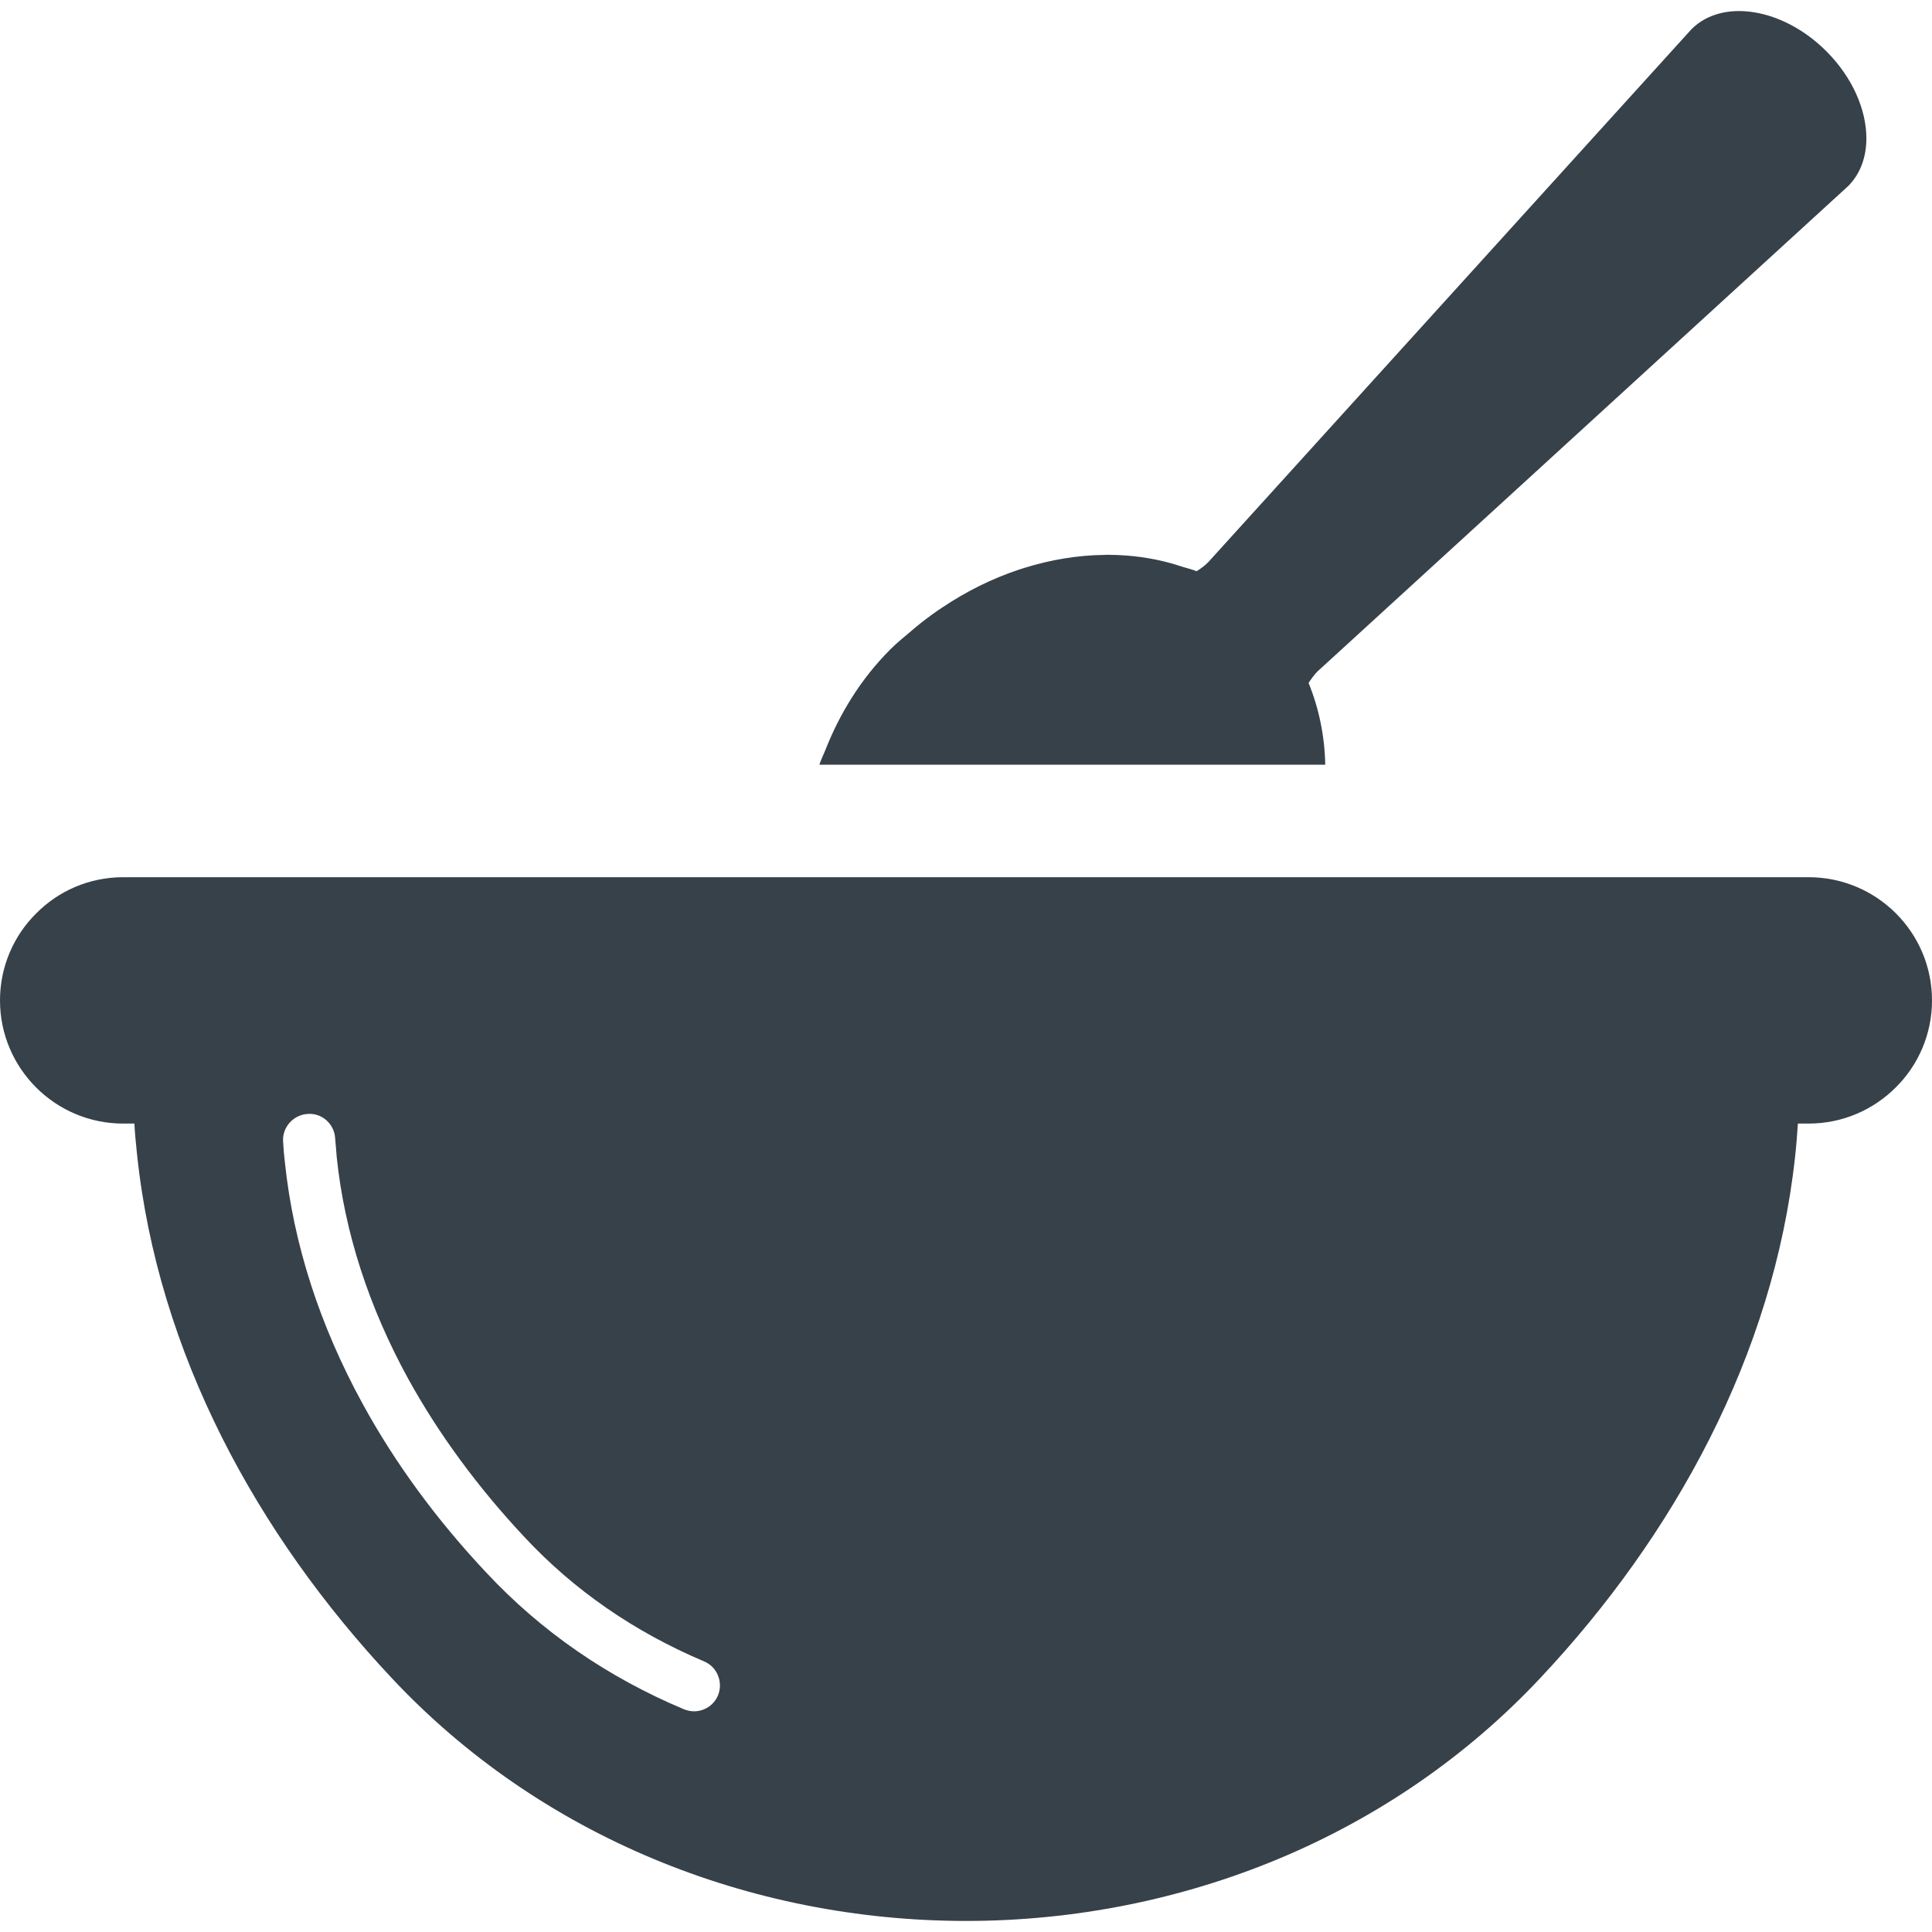
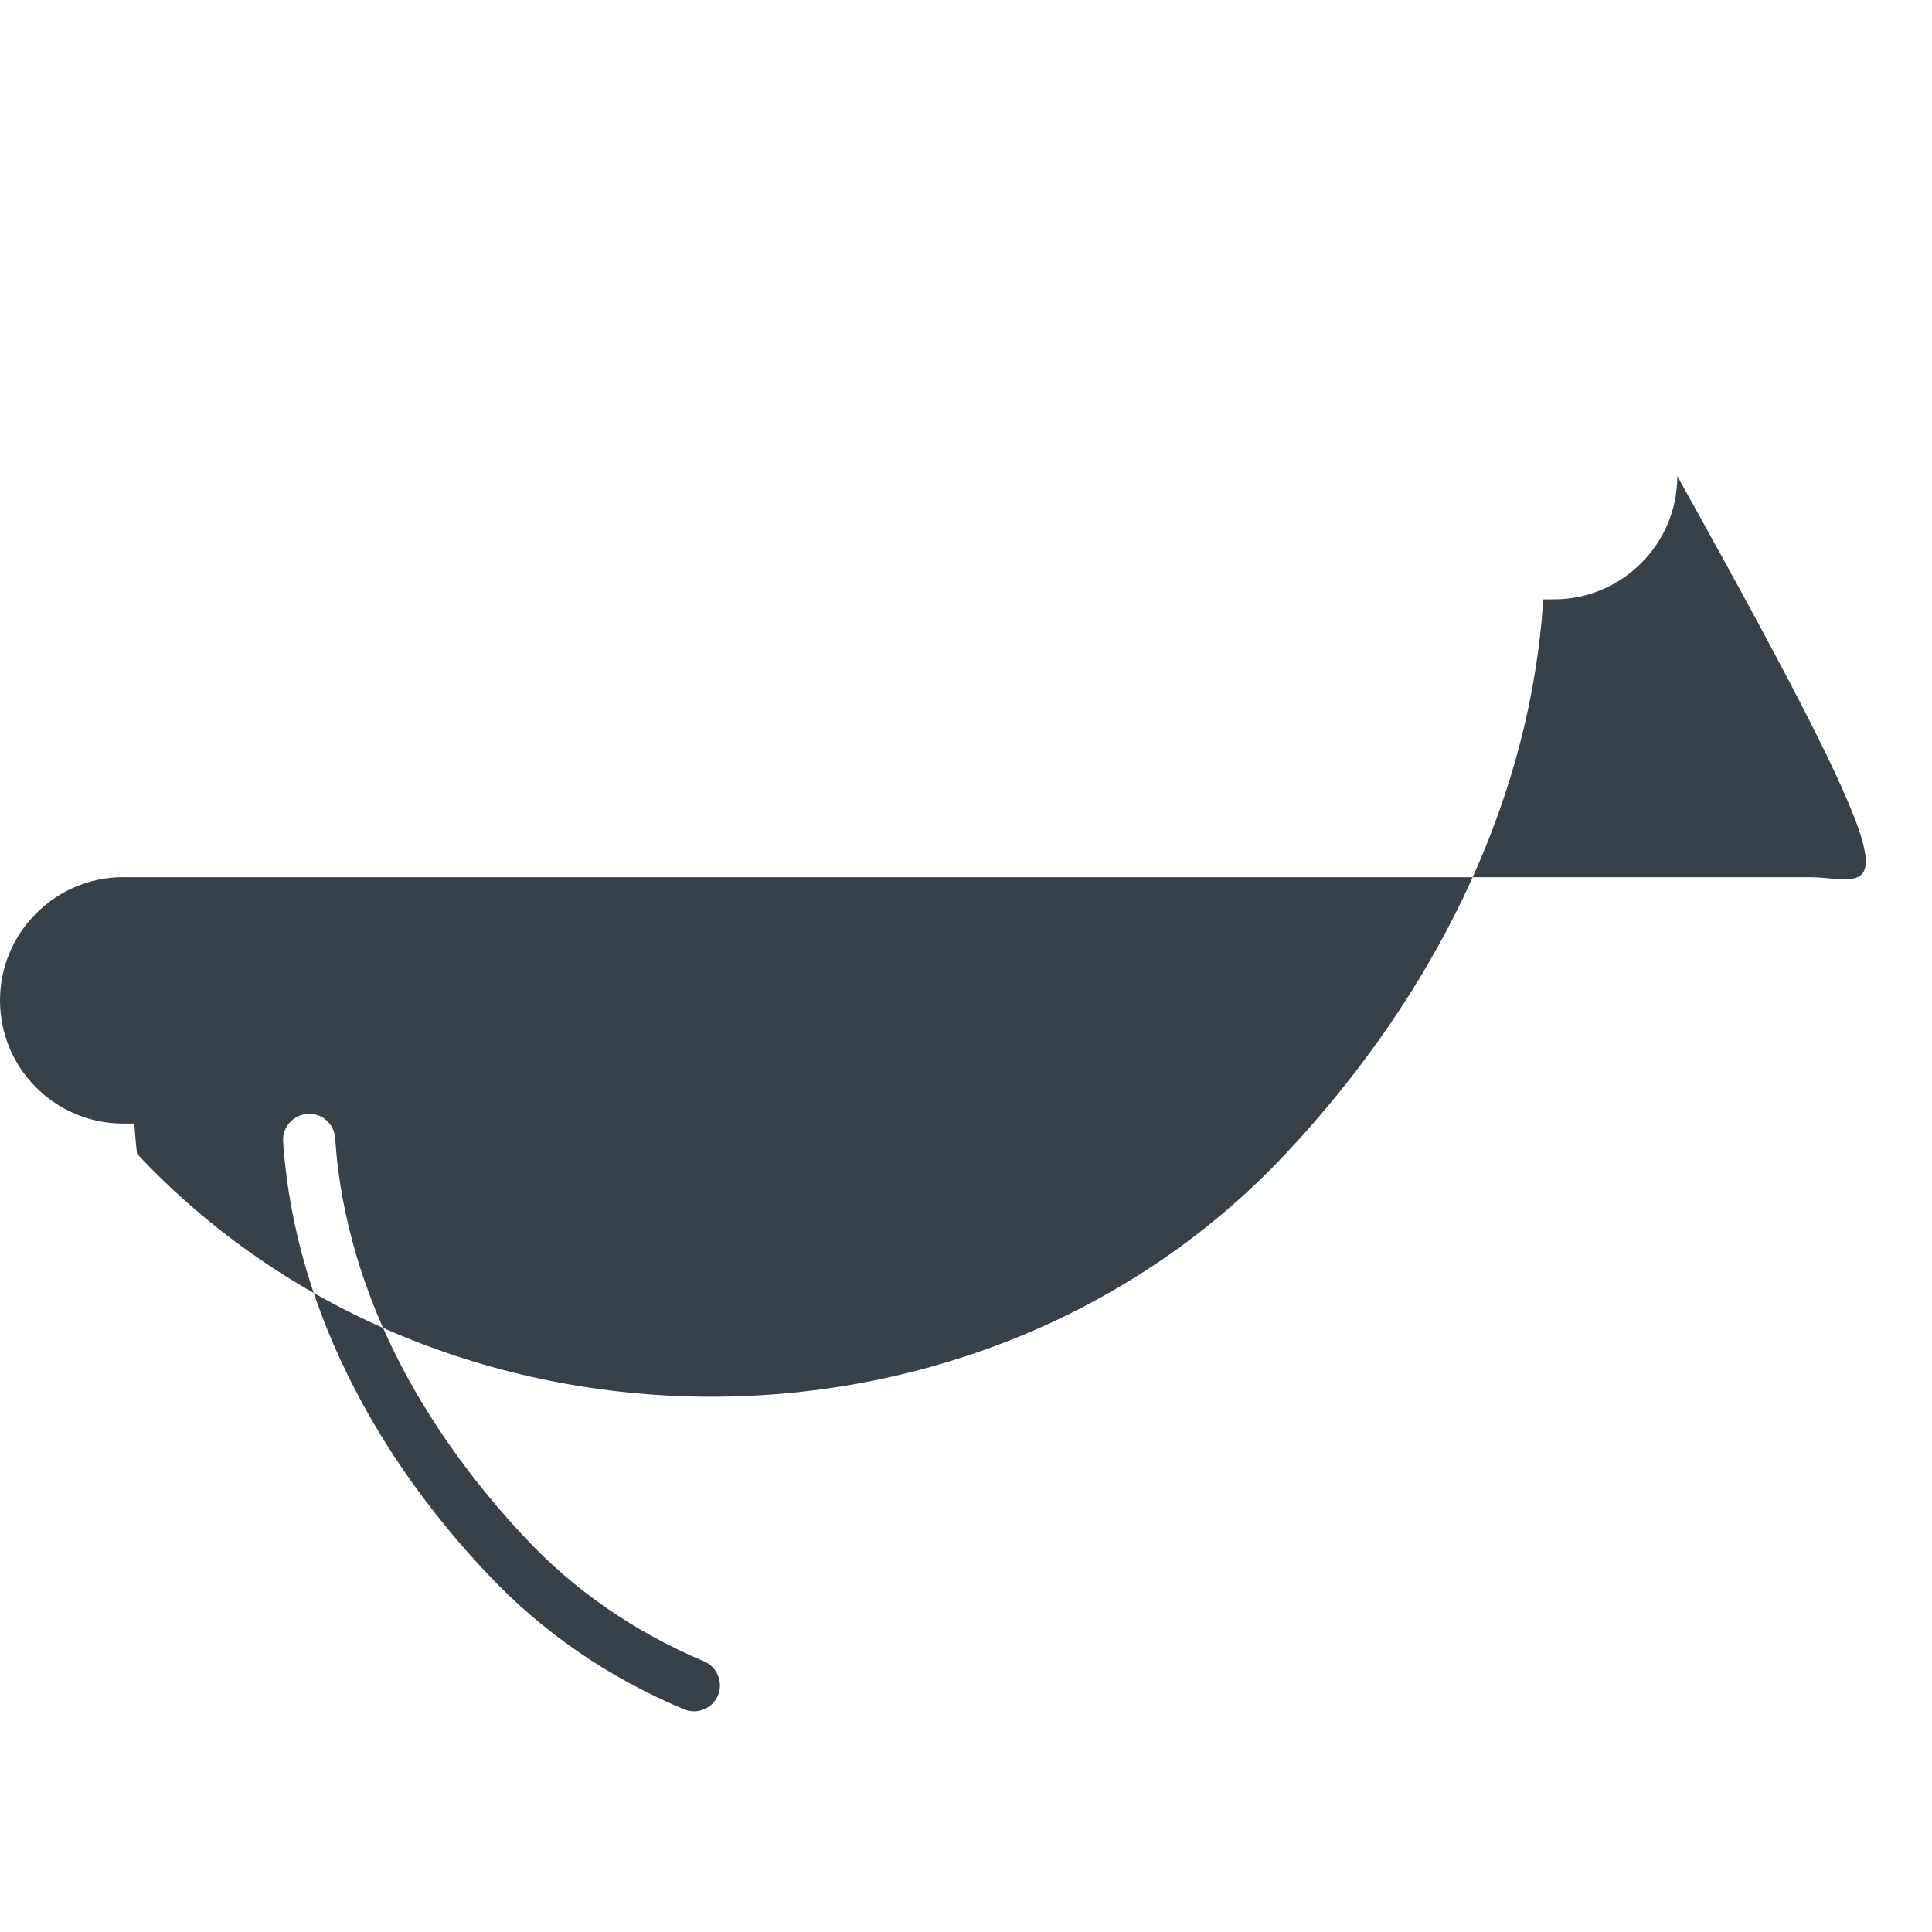
<svg xmlns="http://www.w3.org/2000/svg" version="1.1" id="_x31_0" x="0px" y="0px" viewBox="0 0 512 512" style="enable-background:new 0 0 512 512;" xml:space="preserve">
  <style type="text/css">
	.st0{fill:#374149;}
</style>
  <g>
-     <path class="st0" d="M217.246,202.497c-0.02,0.054-0.047,0.105-0.063,0.16h134.02c-0.137-7.523-1.656-14.906-4.414-21.668   c0.274-0.485,0.618-0.898,0.965-1.383c0.066-0.137,0.137-0.206,0.207-0.273c0.344-0.485,0.758-0.966,1.172-1.379L489.782,49.313   c3.242-3.242,4.828-7.73,4.828-12.629c0-7.59-3.657-16.149-10.626-23.121c-11.457-11.454-27.538-14.078-35.75-5.797   L320.149,149.035c-0.898,0.898-1.934,1.657-3.035,2.348c-1.352-0.558-2.805-0.863-4.199-1.316c-0.75-0.246-1.497-0.493-2.258-0.707   c-5.39-1.516-11.015-2.293-16.801-2.328c-0.121,0-0.234-0.016-0.355-0.016c-0.242,0-0.484,0.039-0.722,0.039   c-7.102,0.074-14.325,1.246-21.493,3.5c-0.484,0.152-0.968,0.305-1.453,0.469c-6.981,2.34-13.797,5.707-20.289,10.078   c-0.317,0.215-0.637,0.414-0.954,0.633c-2.094,1.45-4.133,2.993-6.137,4.653c-0.254,0.211-0.496,0.442-0.75,0.652   c-1.938,1.645-3.914,3.207-5.75,5.047c-7.89,7.89-13.5,17.168-17.297,26.859c-0.48,1.191-1.039,2.332-1.476,3.551H217.246z" />
-     <path class="st0" d="M479.289,232.469H345.75H212.766H32.645c-9.039,0-17.184,3.661-23.051,9.594C3.66,247.93,0,256.141,0,265.114   c0,18.012,14.633,32.645,32.645,32.645h2.969c0.137,2.687,0.414,5.382,0.687,8.004c5.523,52.934,31.953,101.035,67.496,138.922   c39.199,41.89,94.82,64.386,152.238,64.386c28.641,0,56.938-5.66,82.882-16.492c25.95-10.836,49.692-26.984,69.29-47.894   c35.402-37.684,61.766-85.508,67.496-138.023c0.344-2.969,0.55-5.938,0.758-8.902h2.828c9.043,0,17.184-3.66,23.122-9.594   c5.934-5.867,9.59-14.078,9.59-23.051C512,247.102,497.371,232.469,479.289,232.469z M190.27,449.305   c-1.106,2.626-3.66,4.211-6.352,4.211c-0.894,0-1.793-0.207-2.691-0.55c-20.218-8.489-37.816-20.637-52.312-36.165   c-13.18-14.007-24.219-29.054-32.778-44.718C84.75,351.309,77.778,329.778,75.5,308.039l-0.274-2.621   c-0.07-1.035-0.141-2.004-0.21-2.969c-0.203-3.797,2.762-7.039,6.558-7.246c3.797-0.277,7.039,2.692,7.246,6.485   c0.07,0.828,0.137,1.59,0.207,2.418l0.207,2.555c2.07,19.874,8.488,39.679,18.977,58.797c8.078,14.629,18.43,28.707,30.781,41.89   c13.114,14.078,29.122,25.121,47.551,32.918C190.062,441.715,191.718,445.786,190.27,449.305z" />
+     <path class="st0" d="M479.289,232.469H345.75H212.766H32.645c-9.039,0-17.184,3.661-23.051,9.594C3.66,247.93,0,256.141,0,265.114   c0,18.012,14.633,32.645,32.645,32.645h2.969c0.137,2.687,0.414,5.382,0.687,8.004c39.199,41.89,94.82,64.386,152.238,64.386c28.641,0,56.938-5.66,82.882-16.492c25.95-10.836,49.692-26.984,69.29-47.894   c35.402-37.684,61.766-85.508,67.496-138.023c0.344-2.969,0.55-5.938,0.758-8.902h2.828c9.043,0,17.184-3.66,23.122-9.594   c5.934-5.867,9.59-14.078,9.59-23.051C512,247.102,497.371,232.469,479.289,232.469z M190.27,449.305   c-1.106,2.626-3.66,4.211-6.352,4.211c-0.894,0-1.793-0.207-2.691-0.55c-20.218-8.489-37.816-20.637-52.312-36.165   c-13.18-14.007-24.219-29.054-32.778-44.718C84.75,351.309,77.778,329.778,75.5,308.039l-0.274-2.621   c-0.07-1.035-0.141-2.004-0.21-2.969c-0.203-3.797,2.762-7.039,6.558-7.246c3.797-0.277,7.039,2.692,7.246,6.485   c0.07,0.828,0.137,1.59,0.207,2.418l0.207,2.555c2.07,19.874,8.488,39.679,18.977,58.797c8.078,14.629,18.43,28.707,30.781,41.89   c13.114,14.078,29.122,25.121,47.551,32.918C190.062,441.715,191.718,445.786,190.27,449.305z" />
  </g>
</svg>